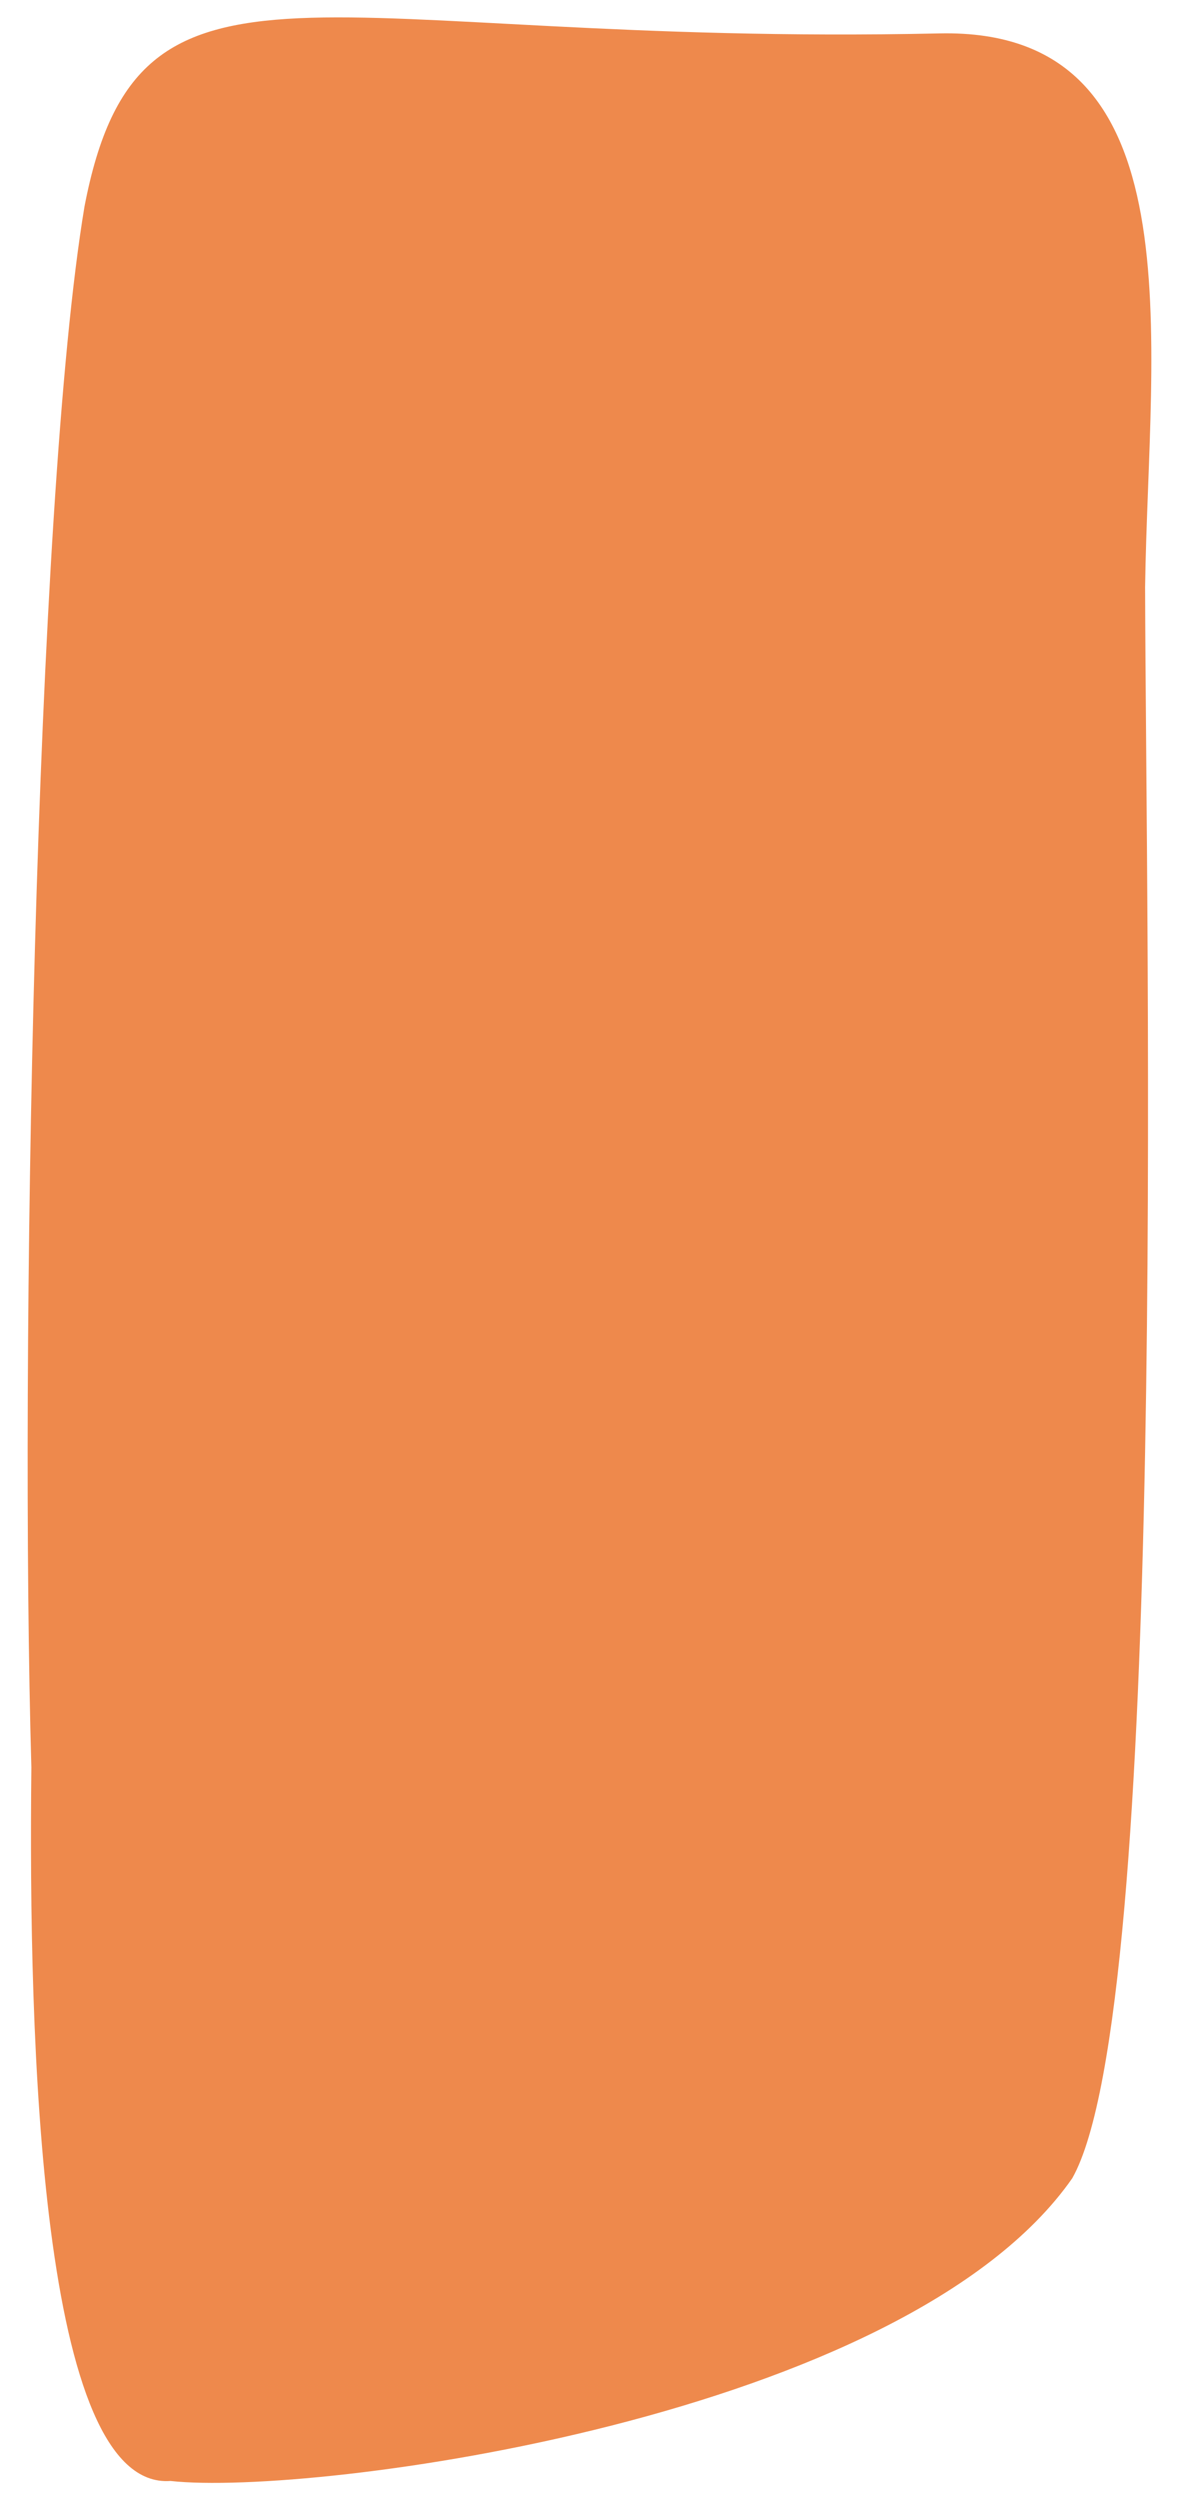
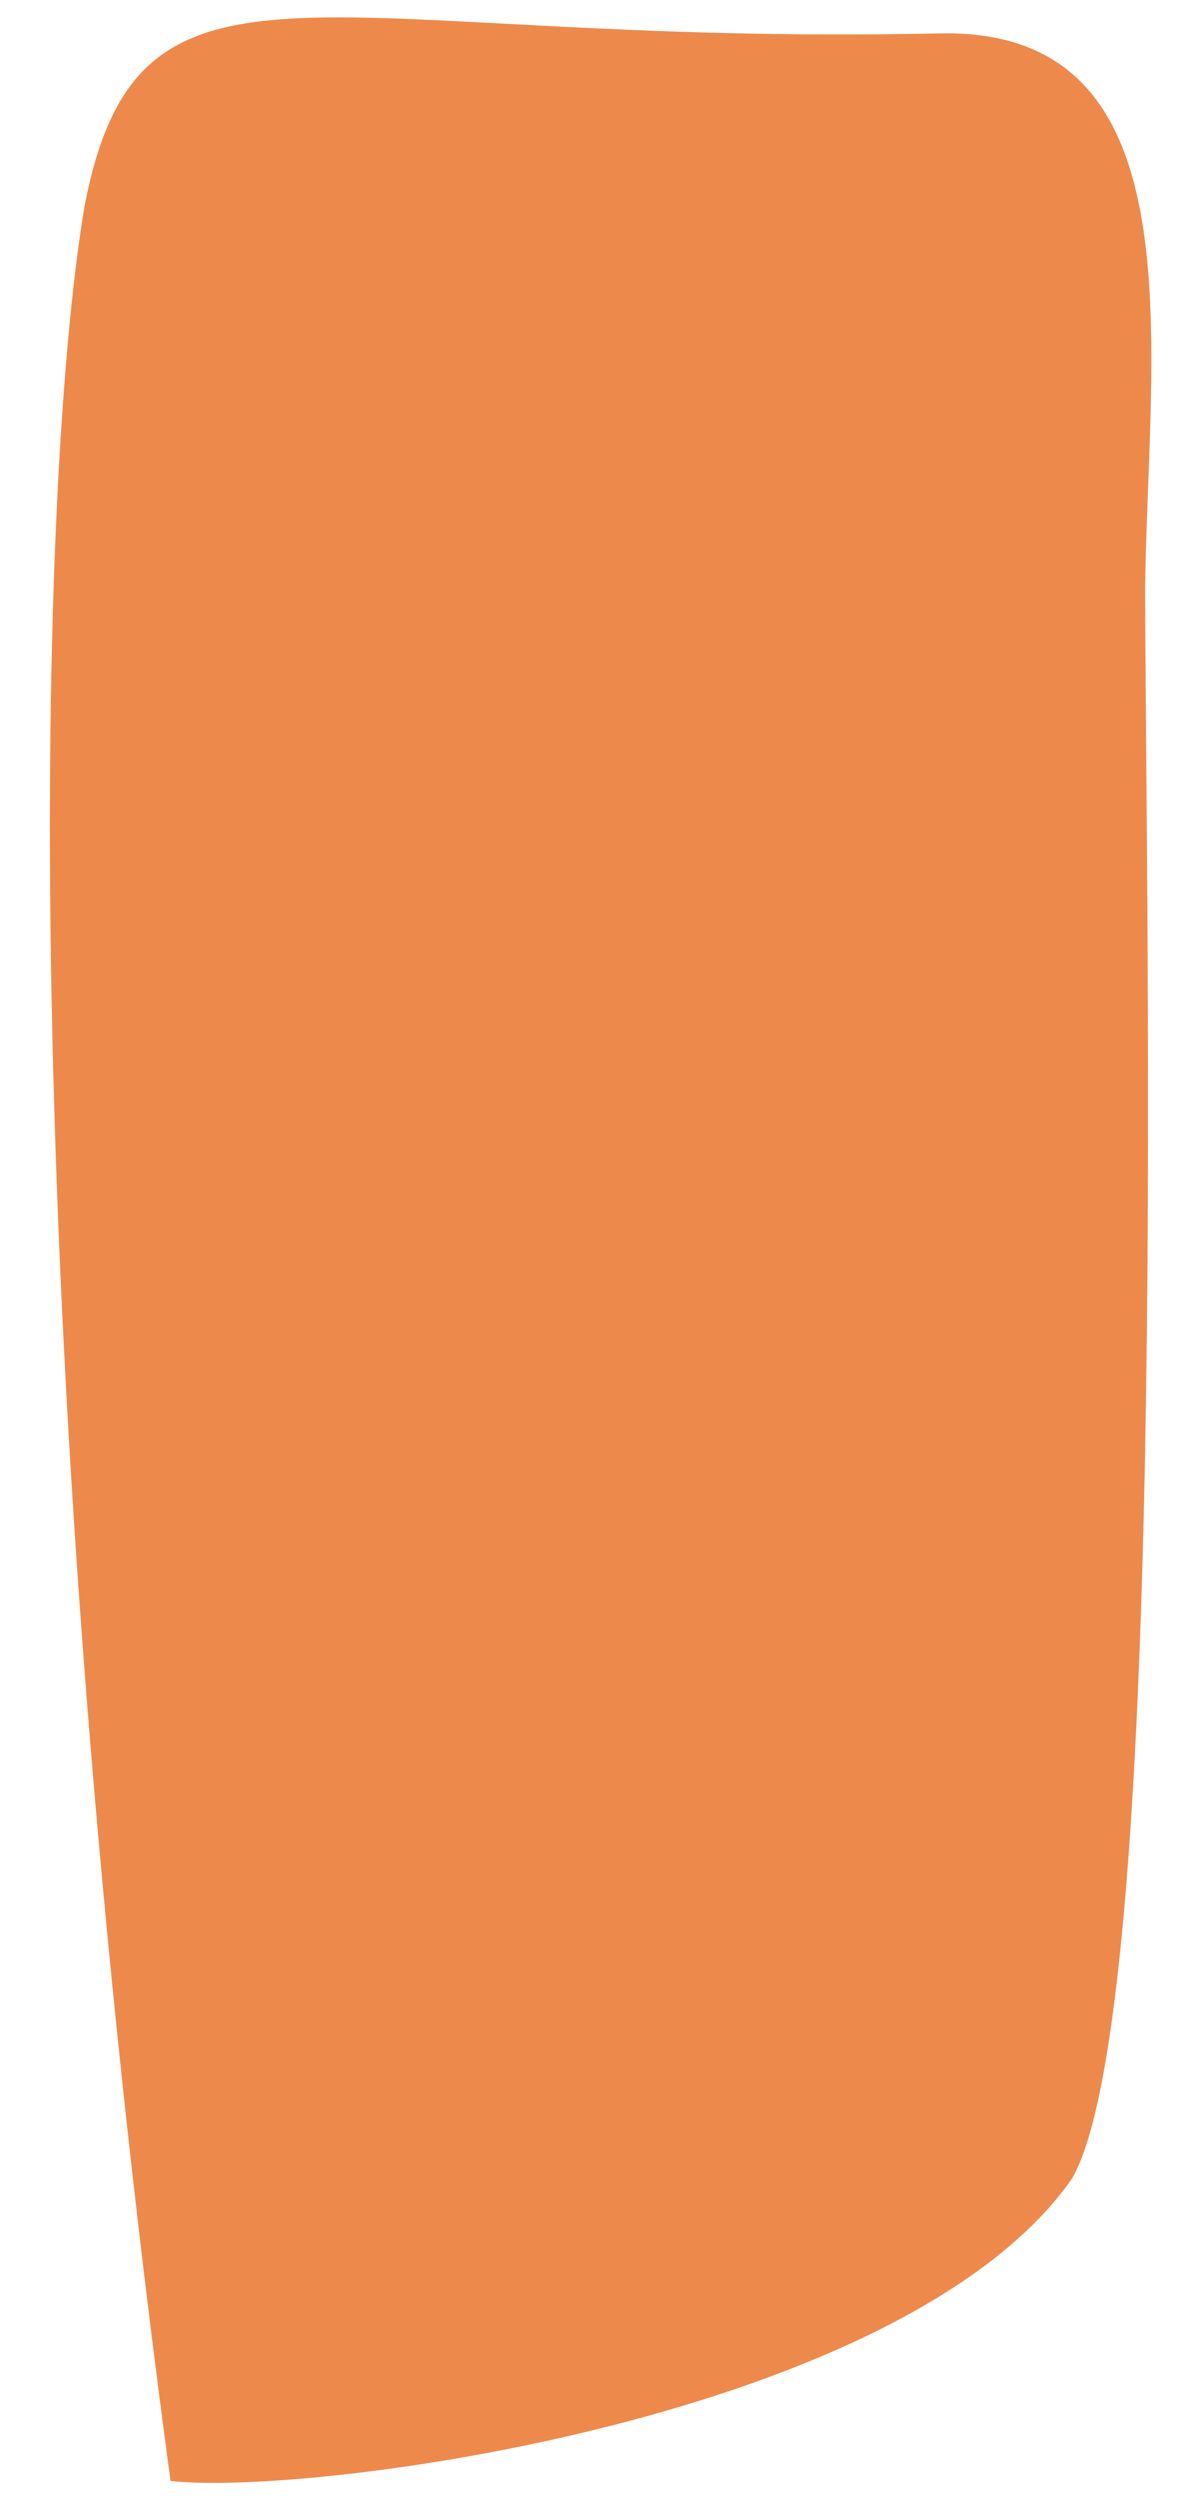
<svg xmlns="http://www.w3.org/2000/svg" width="233" height="494" viewBox="0 0 233 494" fill="none">
  <g style="mix-blend-mode:multiply" opacity="0.8">
-     <path d="M33.7,490.2c-25.8,1.9-28.1-86.9-27.5-141C3.9,269.3,6.9,99.4,16.7,40.8c10.8-56.3,45.8-31.5,169-34.2   c51.3-1.1,41.3,60.5,40.6,109.4c0.2,70.2,4.6,280.8-14.4,314.4C178.8,477.8,61.8,493.3,33.7,490.2z" fill="#EA6C1F" />
+     <path d="M33.7,490.2C3.9,269.3,6.9,99.4,16.7,40.8c10.8-56.3,45.8-31.5,169-34.2   c51.3-1.1,41.3,60.5,40.6,109.4c0.2,70.2,4.6,280.8-14.4,314.4C178.8,477.8,61.8,493.3,33.7,490.2z" fill="#EA6C1F" />
  </g>
</svg>